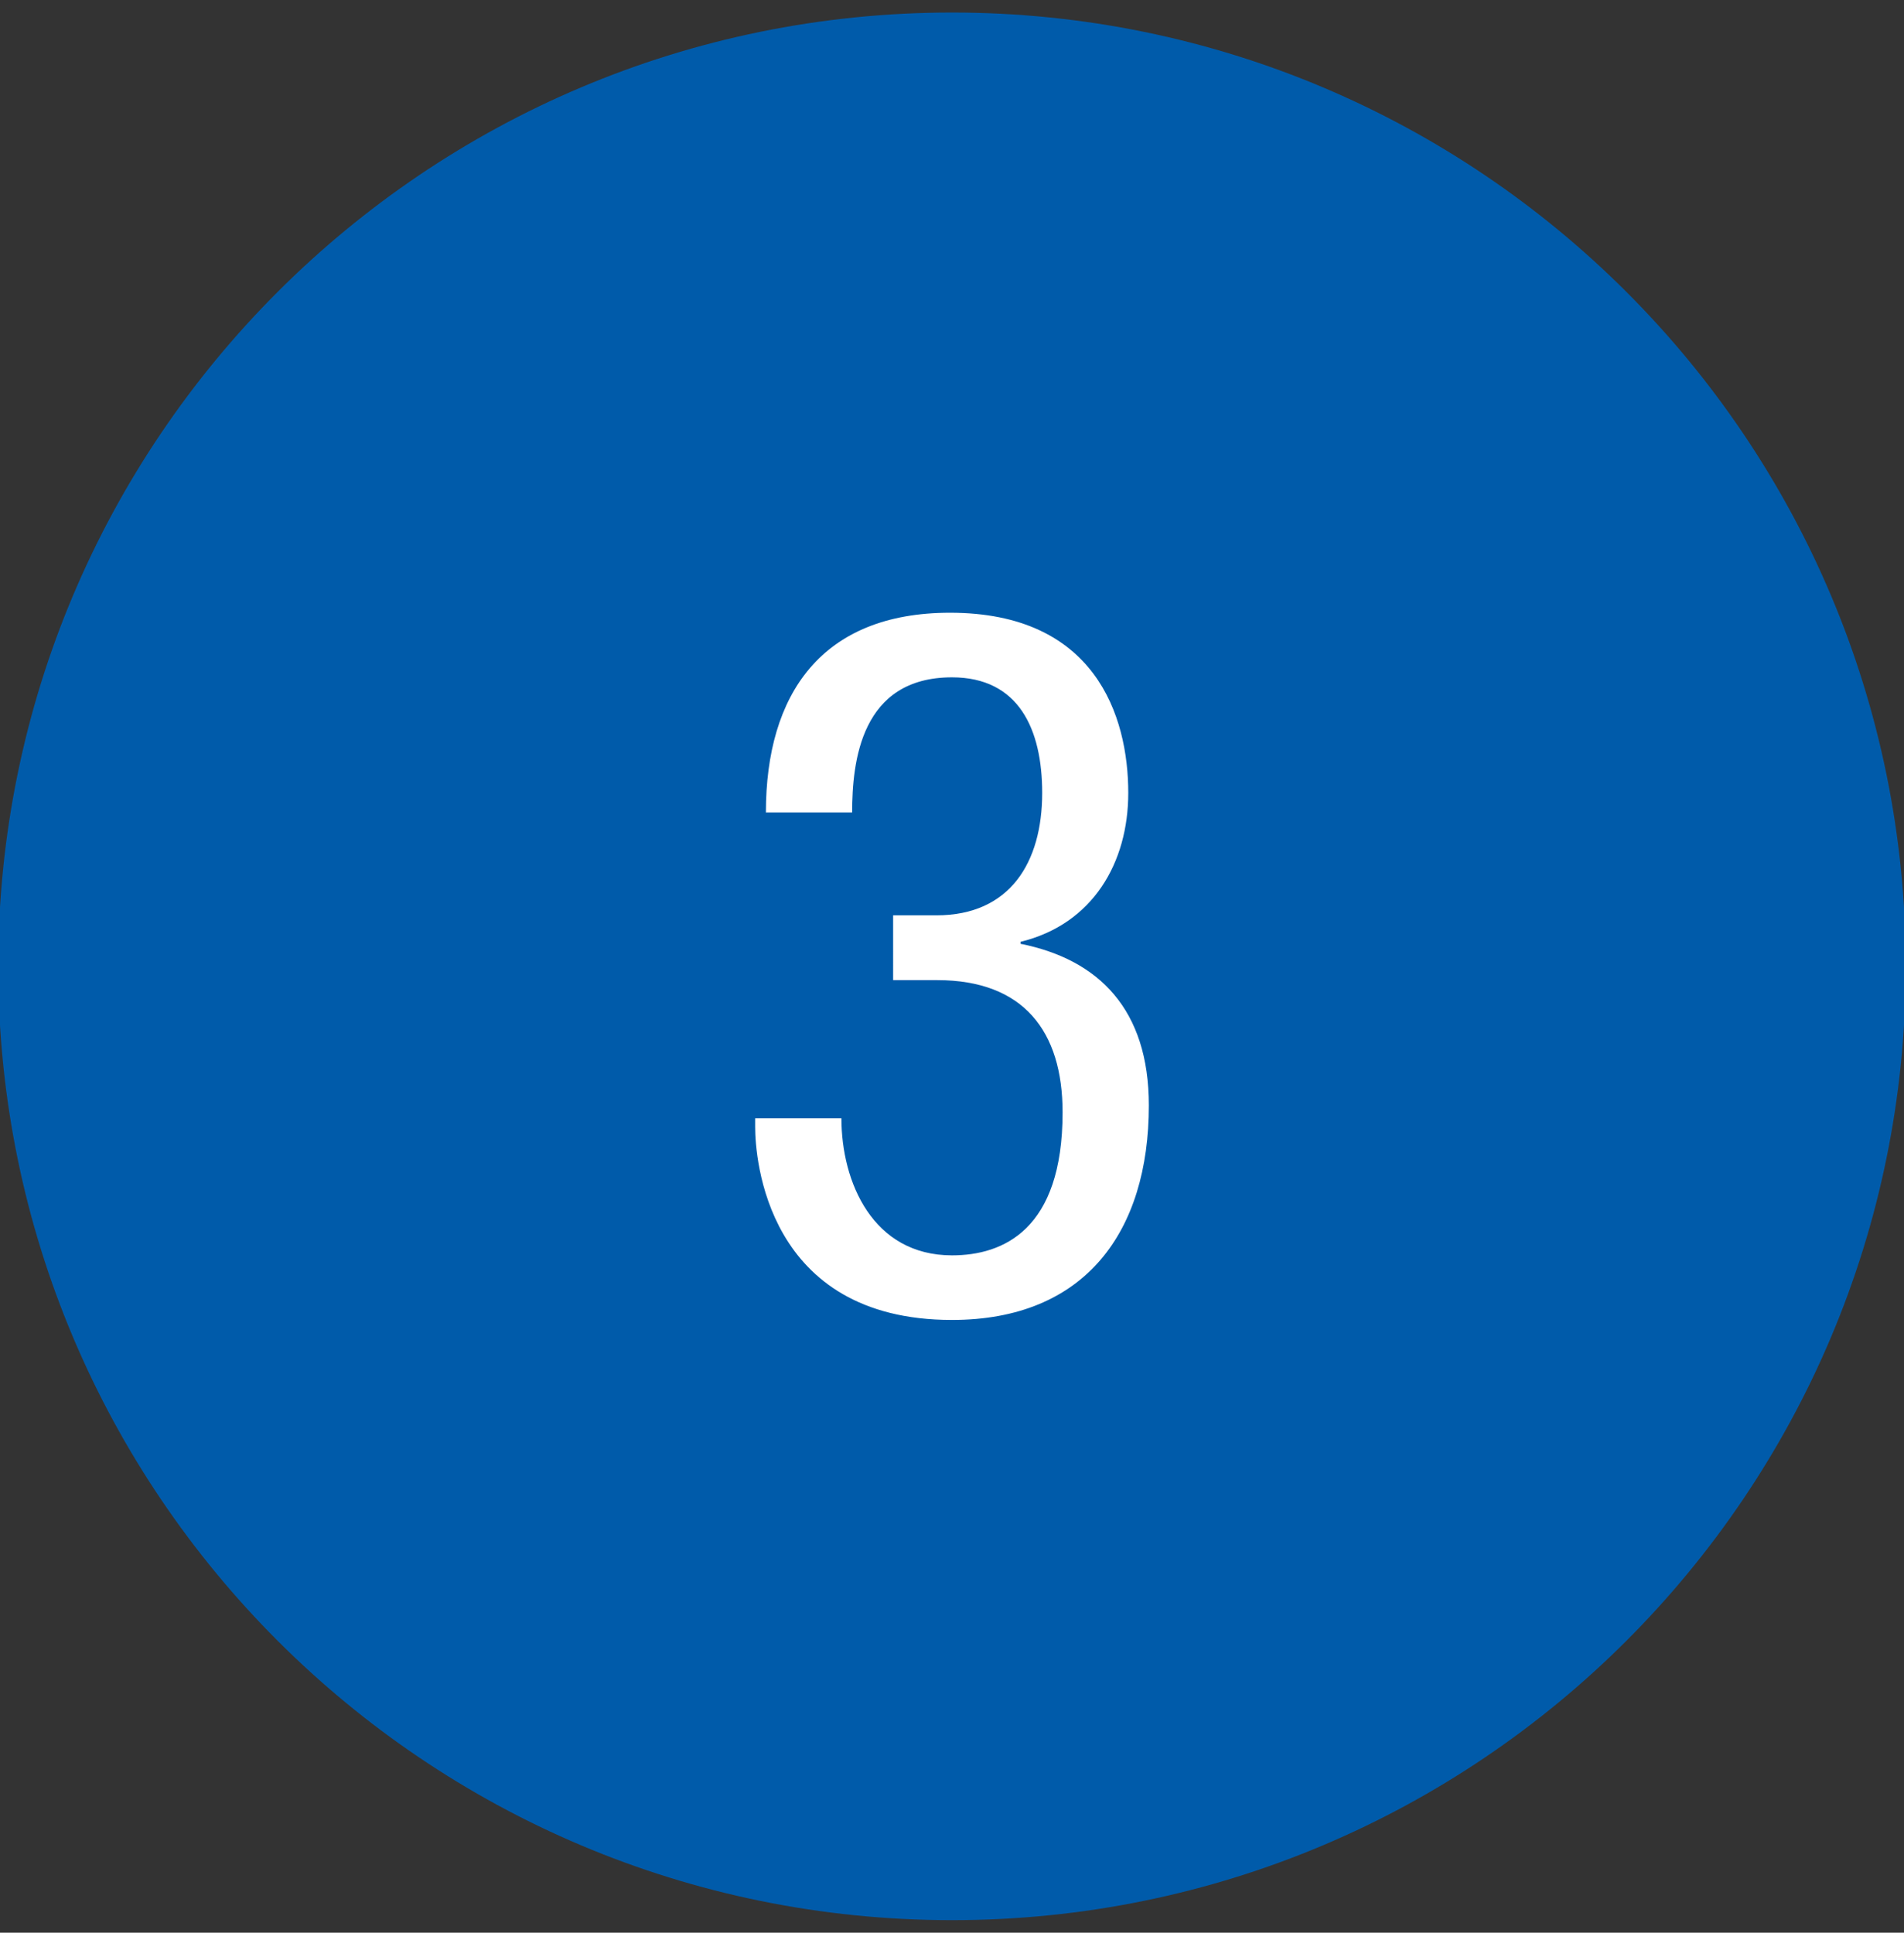
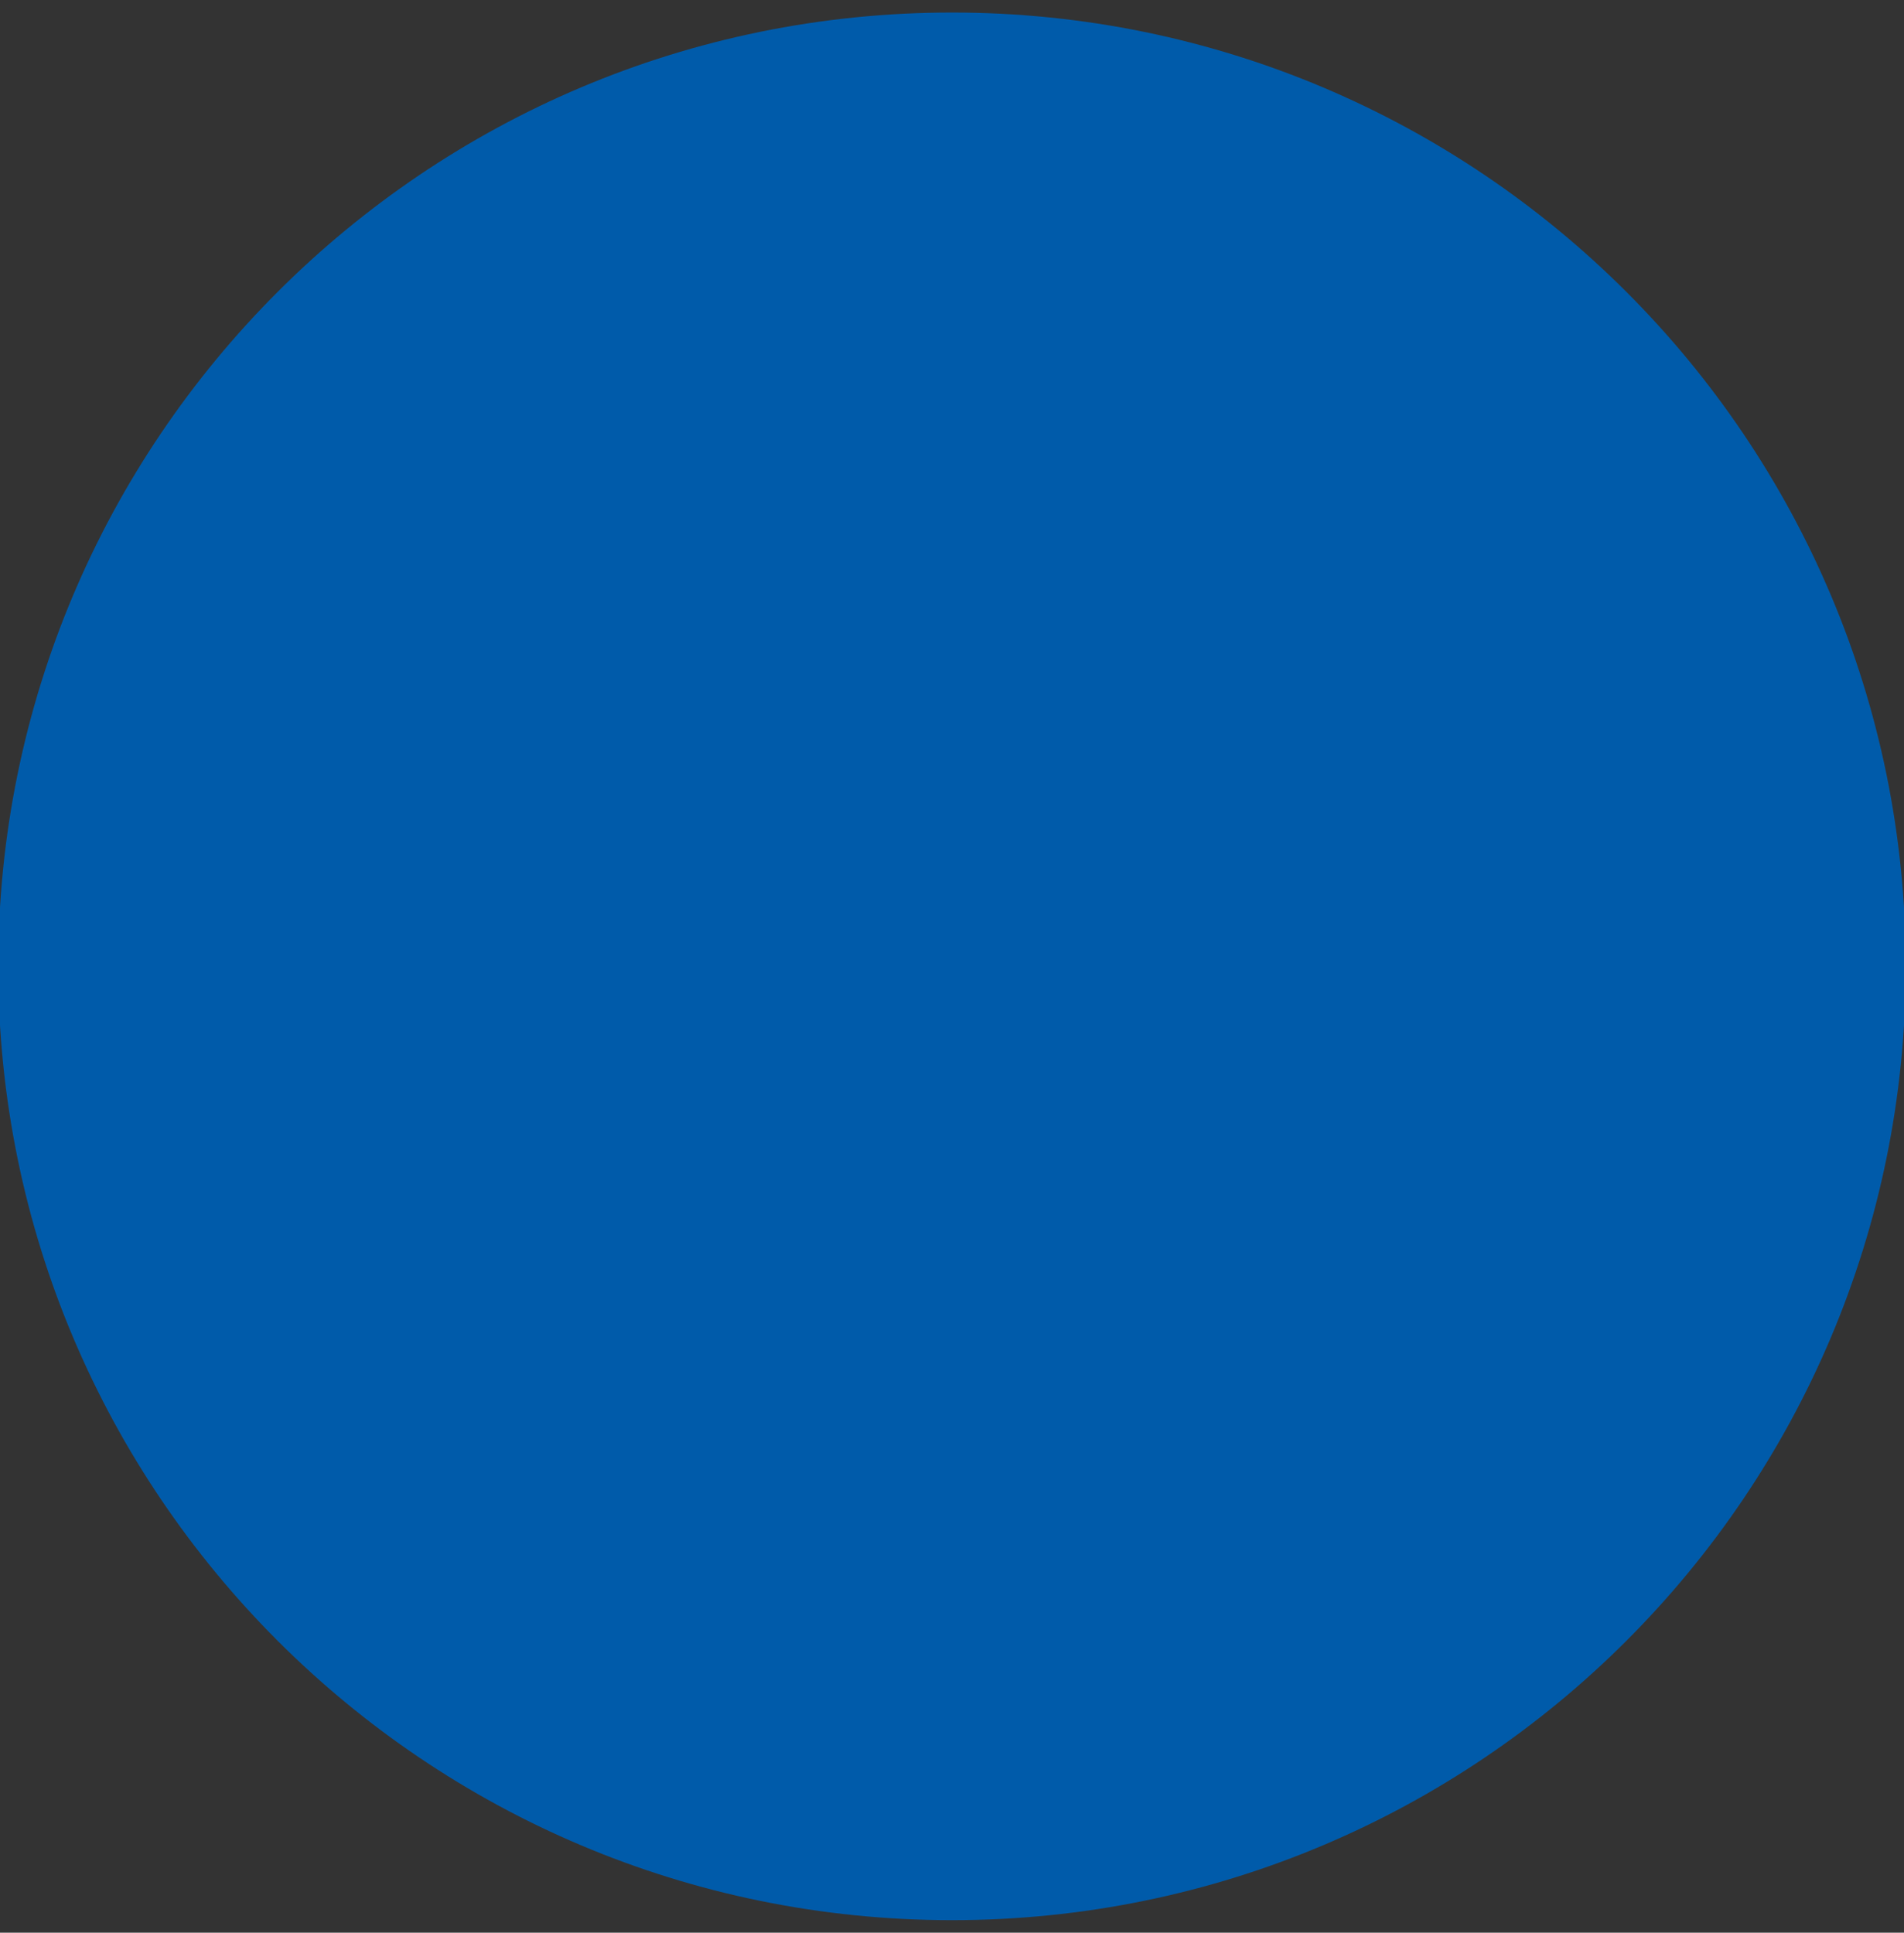
<svg xmlns="http://www.w3.org/2000/svg" version="1.1" id="Layer_1" x="0px" y="0px" viewBox="0 0 1064 1080" style="enable-background:new 0 0 1064 1080;" xml:space="preserve">
  <rect x="0" y="0" width="1064" height="1080" fill="#333333" stroke="none" />
  <style type="text/css">
	.bg-circle3{fill:#005BAA;}
	.white-num3{enable-background:new    ;}
	.white3-num3{fill:#ffffff;}
</style>
  <path id="CREATING" class="bg-circle3" d="M532,7L532,7c294.3,0,533,238.6,533,533l0,0c0,294.3-238.6,533-533,533l0,0  C237.7,1073-1,834.3-1,540l0,0C-1,245.7,237.7,7,532,7z" />
  <g class="white-num3">
-     <path class="white3-num3" d="M499.2,511.5h24.1c41.1,0,59.1-29.6,59.1-68.4c0-35.6-13.1-64.6-50.4-64.6c-50.9,0-55.8,47.1-55.8,75.5H428   c0-66.2,31.2-111.6,102.9-111.6c81,0,99.6,57.5,99.6,100.7c0,38.9-19.7,73.3-60.2,83.2v1.1c43.8,8.8,71.7,36.7,71.7,90.3   c0,70.6-35.6,119.9-110,119.9c-104,0-110-90.9-110-107.8v-4.9h48.2c0,35.6,17.5,76.6,61.8,76.6c28.5,0,61.8-14.2,61.8-79.9   c0-45.4-21.9-73.9-70.1-73.9h-24.6V511.5z" />
-   </g>
+     </g>
</svg>